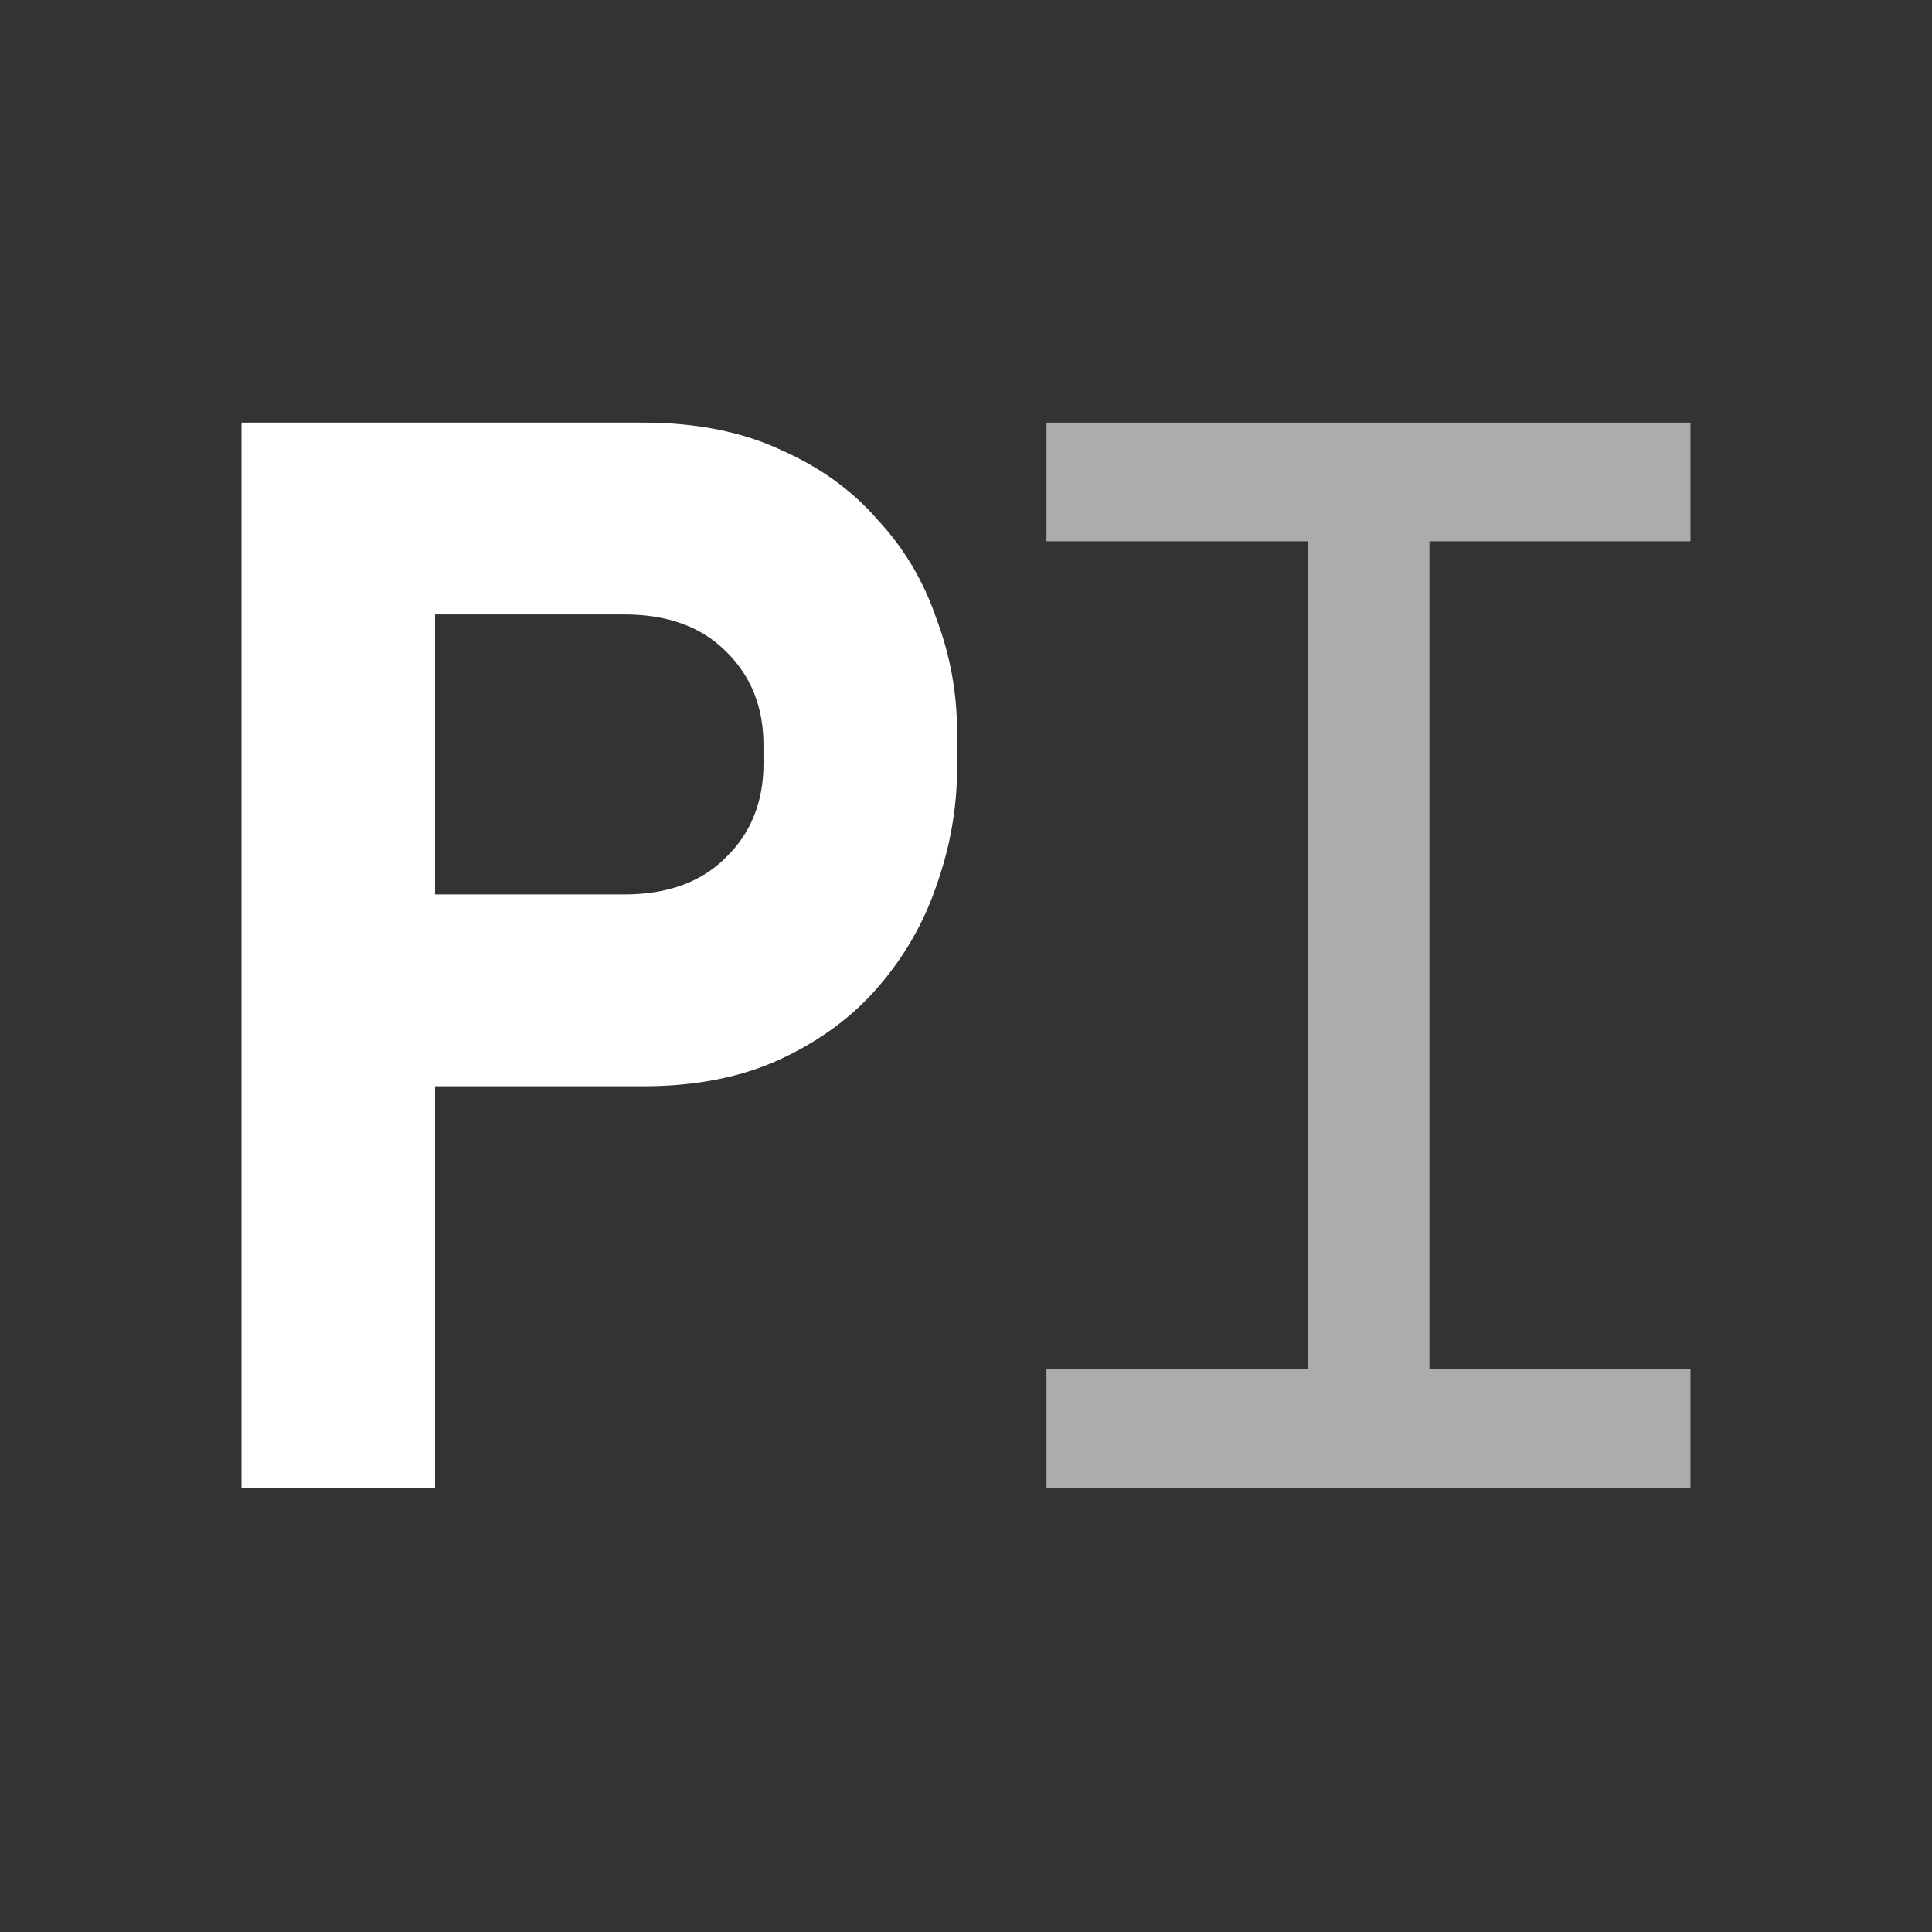
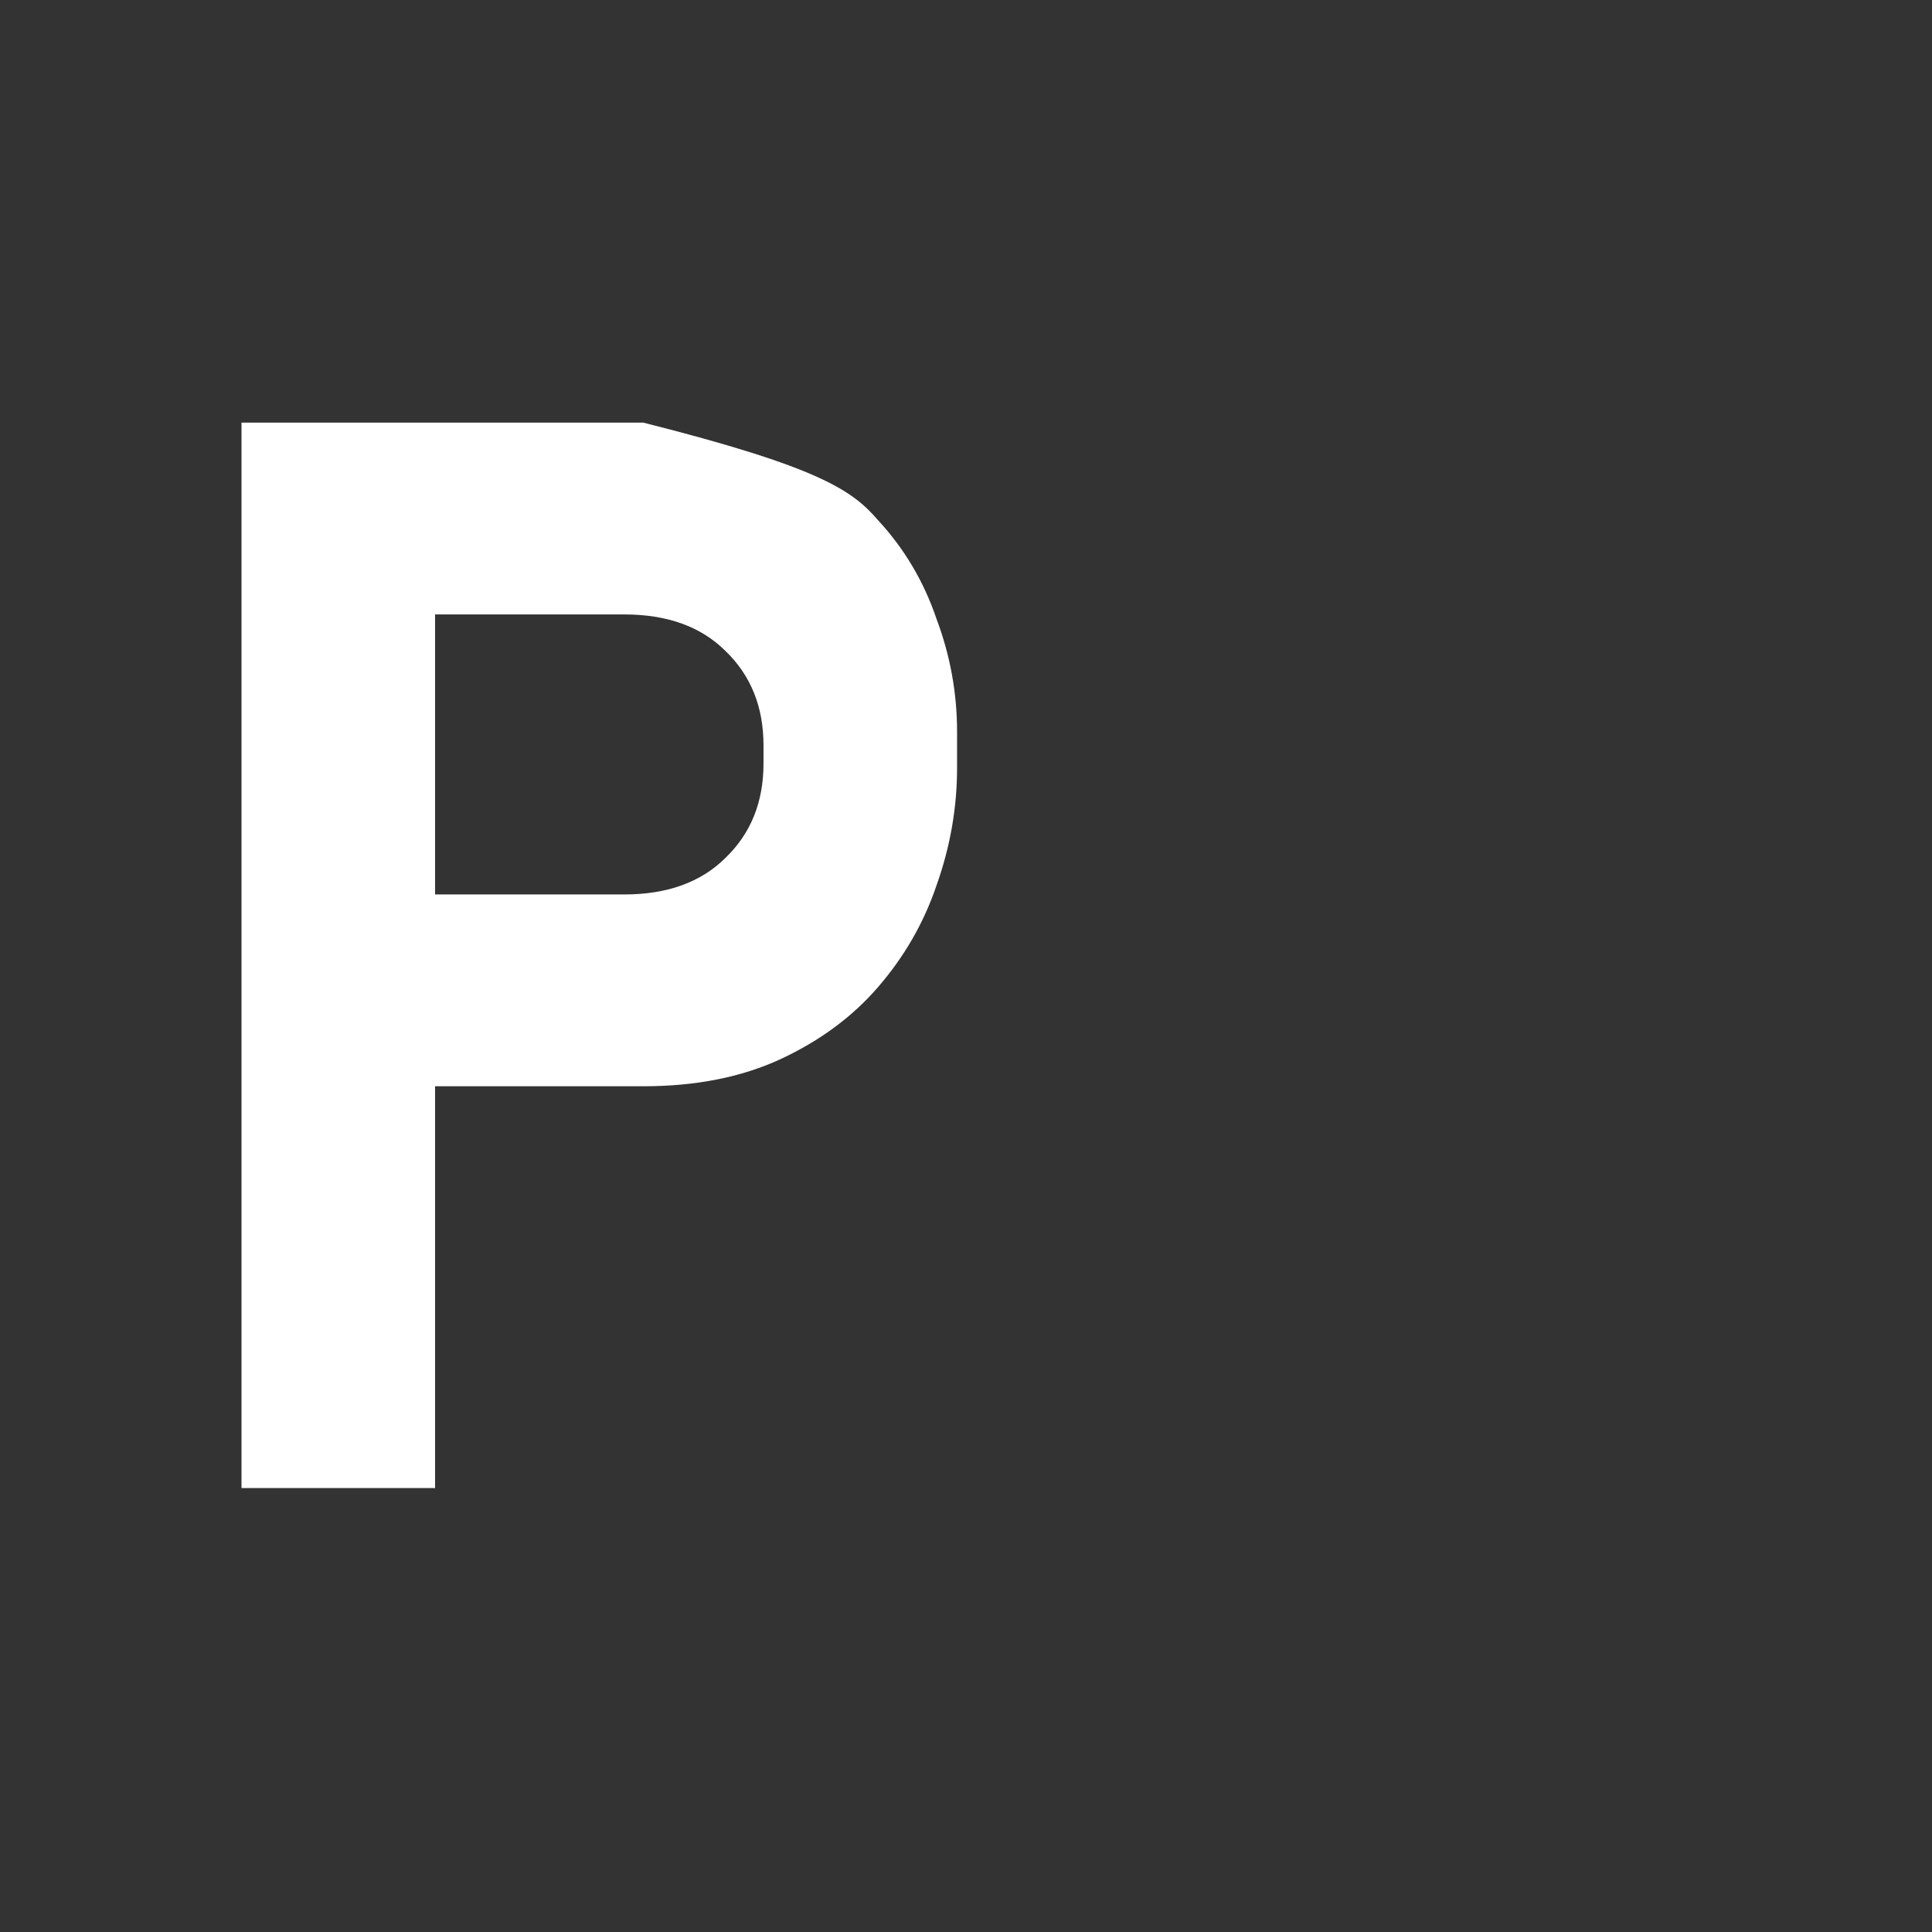
<svg xmlns="http://www.w3.org/2000/svg" width="32" height="32" viewBox="0 0 32 32" fill="none">
  <rect x="0" y="0" width="32" height="32" fill="#333333" stroke="none" />
-   <path d="M7.206 17.992V24.647H4V7H10.655C11.529 7 12.29 7.151 12.938 7.454C13.585 7.739 14.119 8.126 14.54 8.613C14.977 9.084 15.301 9.63 15.512 10.252C15.739 10.857 15.852 11.479 15.852 12.118V12.723C15.852 13.378 15.739 14.025 15.512 14.664C15.301 15.286 14.977 15.849 14.54 16.353C14.119 16.84 13.585 17.235 12.938 17.538C12.29 17.84 11.529 17.992 10.655 17.992H7.206ZM7.206 14.815H10.339C11.051 14.815 11.61 14.613 12.015 14.21C12.435 13.807 12.646 13.286 12.646 12.647V12.345C12.646 11.706 12.435 11.185 12.015 10.781C11.61 10.378 11.051 10.177 10.339 10.177H7.206V14.815Z" fill="white" />
-   <path d="M17.333 7H28V8.966H23.676V22.681H28V24.647H17.333V22.681H21.658V8.966H17.333V7Z" fill="#ACACAC" />
+   <path d="M7.206 17.992V24.647H4V7H10.655C13.585 7.739 14.119 8.126 14.54 8.613C14.977 9.084 15.301 9.63 15.512 10.252C15.739 10.857 15.852 11.479 15.852 12.118V12.723C15.852 13.378 15.739 14.025 15.512 14.664C15.301 15.286 14.977 15.849 14.54 16.353C14.119 16.84 13.585 17.235 12.938 17.538C12.29 17.84 11.529 17.992 10.655 17.992H7.206ZM7.206 14.815H10.339C11.051 14.815 11.61 14.613 12.015 14.21C12.435 13.807 12.646 13.286 12.646 12.647V12.345C12.646 11.706 12.435 11.185 12.015 10.781C11.61 10.378 11.051 10.177 10.339 10.177H7.206V14.815Z" fill="white" />
</svg>